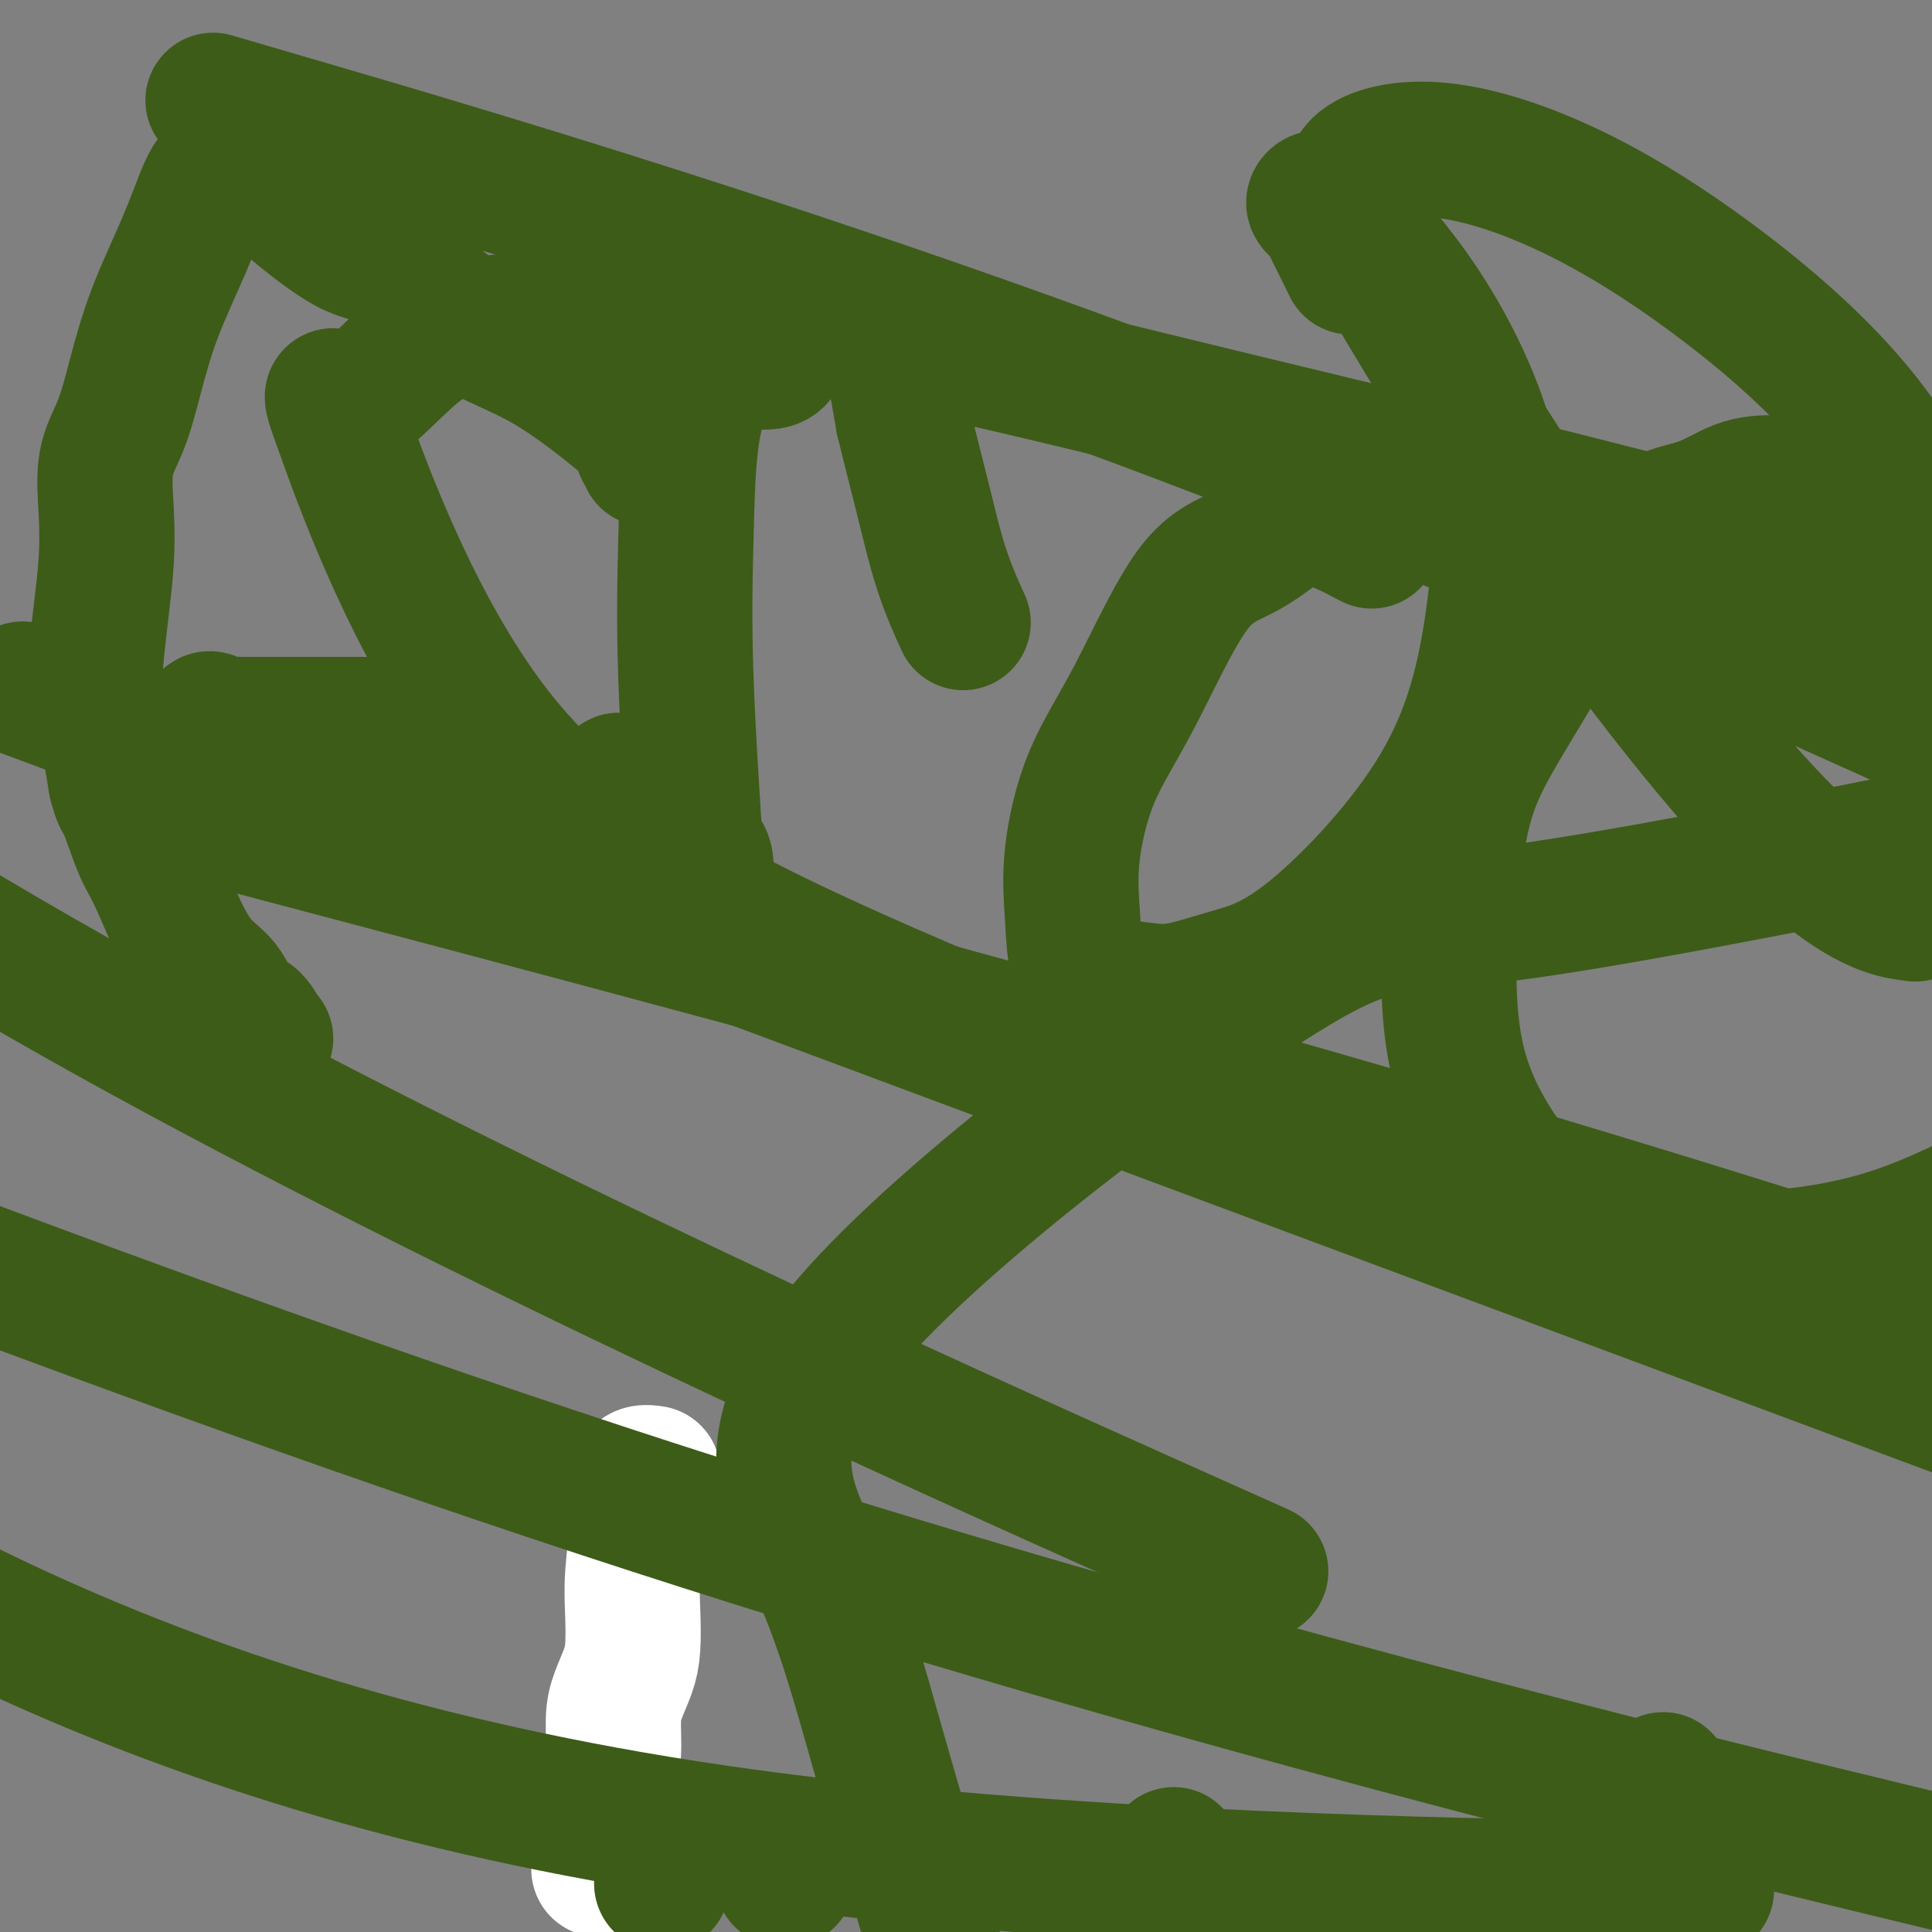
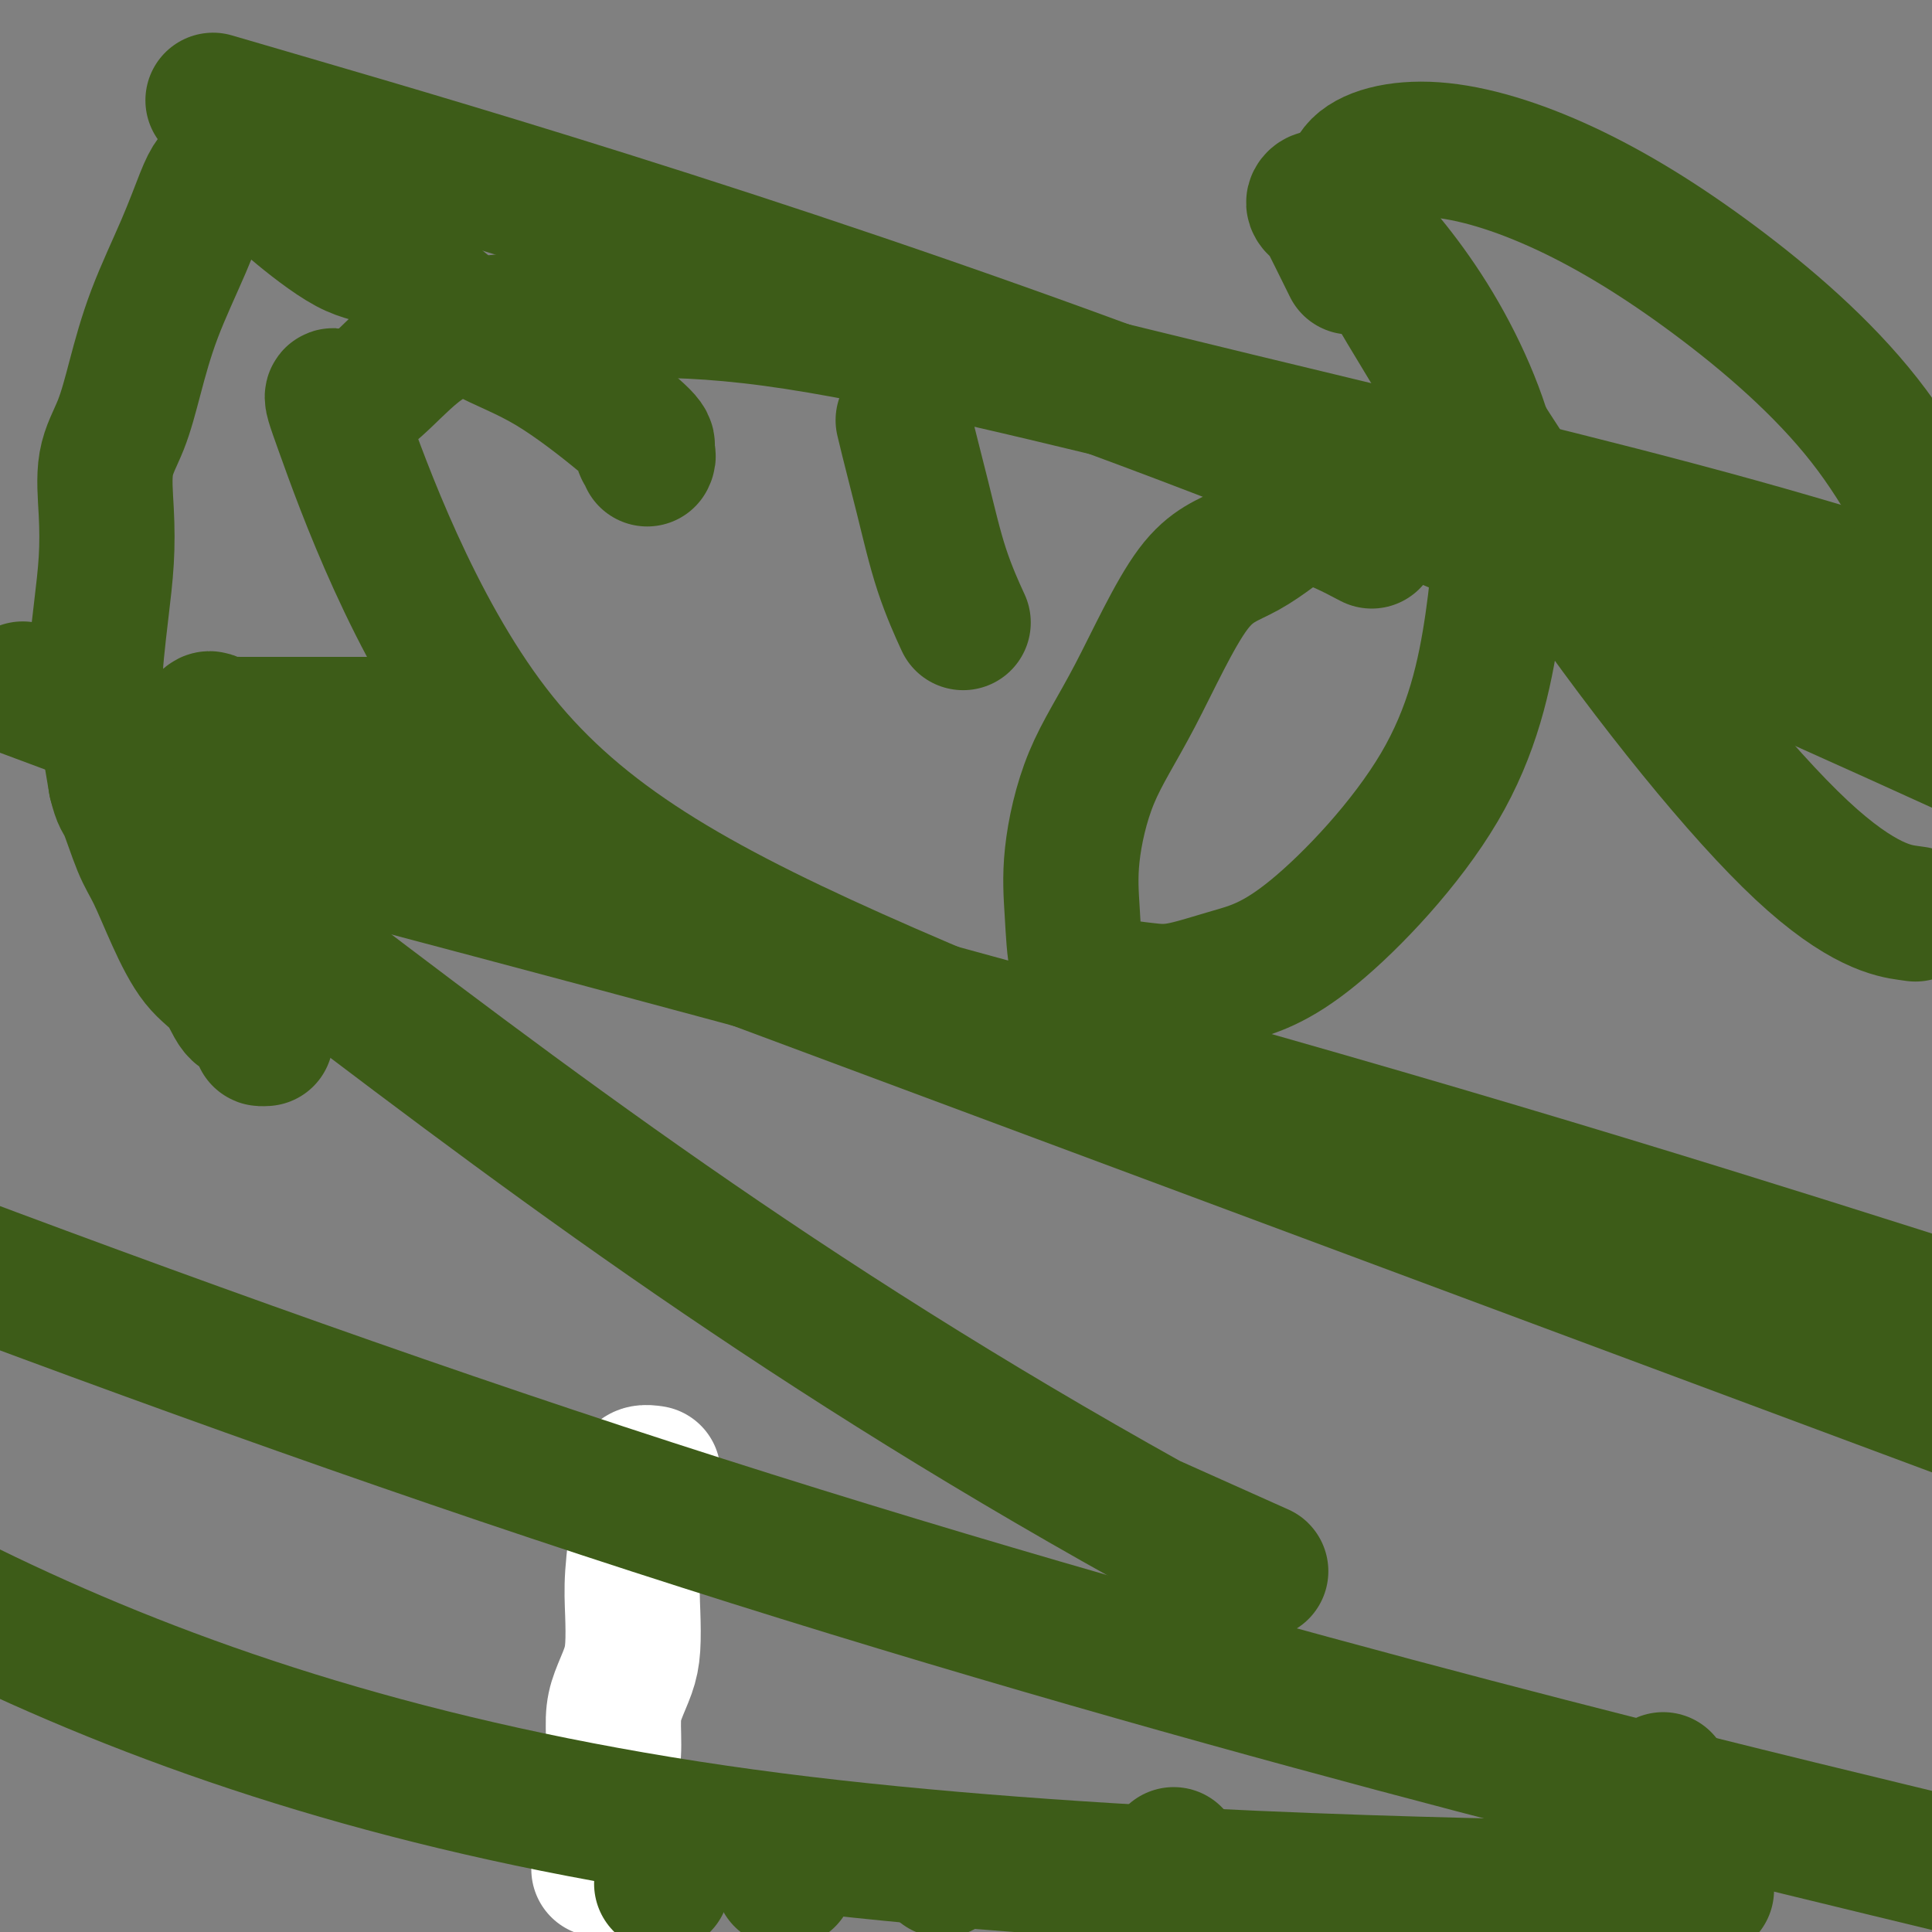
<svg xmlns="http://www.w3.org/2000/svg" viewBox="0 0 400 400" version="1.1">
  <rect x="0" y="0" width="400" height="400" fill="#808080" stroke="none" />
  <g fill="none" stroke="#FFFFFF" stroke-width="28" stroke-linecap="round" stroke-linejoin="round">
    <path d="M124,387c0.000,-0.424 0.000,-0.848 0,-1c-0.000,-0.152 -0.001,-0.031 0,0c0.001,0.031 0.003,-0.028 0,0c-0.003,0.028 -0.012,0.144 0,0c0.012,-0.144 0.046,-0.549 0,-1c-0.046,-0.451 -0.170,-0.949 0,-2c0.170,-1.051 0.636,-2.657 1,-5c0.364,-2.343 0.626,-5.424 1,-8c0.374,-2.576 0.860,-4.647 1,-7c0.140,-2.353 -0.067,-4.987 0,-7c0.067,-2.013 0.409,-3.404 1,-5c0.591,-1.596 1.430,-3.396 2,-5c0.570,-1.604 0.871,-3.012 1,-5c0.129,-1.988 0.087,-4.557 0,-7c-0.087,-2.443 -0.220,-4.759 0,-8c0.220,-3.241 0.793,-7.408 1,-10c0.207,-2.592 0.049,-3.609 0,-5c-0.049,-1.391 0.012,-3.157 0,-4c-0.012,-0.843 -0.096,-0.762 0,-1c0.096,-0.238 0.372,-0.795 1,-1c0.628,-0.205 1.608,-0.059 2,0c0.392,0.059 0.196,0.029 0,0" />
  </g>
  <g fill="none" stroke="#3D5C18" stroke-width="28" stroke-linecap="round" stroke-linejoin="round">
    <path d="M137,390c0.000,0.000 0.100,0.100 0.1,0.1" />
    <path d="M162,389c0.417,0.000 0.833,0.000 1,0c0.167,0.000 0.083,0.000 0,0" />
    <path d="M195,387c0.000,0.000 0.100,0.100 0.1,0.1" />
    <path d="M243,384c0.000,0.000 0.100,0.100 0.1,0.1" />
    <path d="M134,95c0.158,-0.320 0.317,-0.640 0,-1c-0.317,-0.360 -1.108,-0.760 -1,-1c0.108,-0.240 1.117,-0.318 1,-1c-0.117,-0.682 -1.359,-1.966 -5,-5c-3.641,-3.034 -9.682,-7.819 -15,-11c-5.318,-3.181 -9.914,-4.760 -14,-7c-4.086,-2.240 -7.661,-5.142 -11,-8c-3.339,-2.858 -6.441,-5.672 -9,-7c-2.559,-1.328 -4.576,-1.169 -8,-3c-3.424,-1.831 -8.254,-5.652 -11,-8c-2.746,-2.348 -3.406,-3.224 -5,-4c-1.594,-0.776 -4.122,-1.453 -6,-2c-1.878,-0.547 -3.107,-0.963 -4,-1c-0.893,-0.037 -1.450,0.307 -2,1c-0.550,0.693 -1.094,1.737 -2,4c-0.906,2.263 -2.173,5.745 -4,10c-1.827,4.255 -4.213,9.281 -6,14c-1.787,4.719 -2.976,9.129 -4,13c-1.024,3.871 -1.885,7.203 -3,10c-1.115,2.797 -2.484,5.058 -3,8c-0.516,2.942 -0.178,6.566 0,10c0.178,3.434 0.197,6.679 0,10c-0.197,3.321 -0.611,6.719 -1,10c-0.389,3.281 -0.754,6.447 -1,9c-0.246,2.553 -0.374,4.495 0,7c0.374,2.505 1.250,5.573 2,9c0.750,3.427 1.375,7.214 2,11" />
    <path d="M24,162c0.926,3.809 1.239,3.330 2,5c0.761,1.670 1.968,5.487 3,8c1.032,2.513 1.889,3.720 3,6c1.111,2.280 2.475,5.631 4,9c1.525,3.369 3.211,6.755 5,9c1.789,2.245 3.680,3.348 5,5c1.320,1.652 2.070,3.854 3,5c0.930,1.146 2.039,1.235 3,2c0.961,0.765 1.773,2.205 2,3c0.227,0.795 -0.131,0.945 0,1c0.131,0.055 0.752,0.016 1,0c0.248,-0.016 0.124,-0.008 0,0" />
    <path d="M40,153c0.336,-0.760 0.671,-1.520 1,-2c0.329,-0.480 0.651,-0.678 1,-1c0.349,-0.322 0.726,-0.766 1,-1c0.274,-0.234 0.445,-0.259 1,0c0.555,0.259 1.494,0.801 2,1c0.506,0.199 0.580,0.053 1,0c0.420,-0.053 1.186,-0.014 3,0c1.814,0.014 4.675,0.004 8,0c3.325,-0.004 7.115,-0.001 11,0c3.885,0.001 7.867,0.000 10,0c2.133,-0.000 2.418,-0.000 3,0c0.582,0.000 1.463,0.000 2,0c0.537,-0.000 0.732,-0.000 1,0c0.268,0.000 0.611,0.000 1,0c0.389,-0.000 0.826,-0.000 1,0c0.174,0.000 0.087,0.000 0,0" />
-     <path d="M128,162c-0.052,-0.391 -0.103,-0.783 1,0c1.103,0.783 3.361,2.739 5,4c1.639,1.261 2.660,1.825 4,3c1.340,1.175 3.000,2.959 4,4c1.000,1.041 1.340,1.338 2,2c0.660,0.662 1.641,1.690 2,3c0.359,1.310 0.097,2.901 0,4c-0.097,1.099 -0.029,1.706 0,2c0.029,0.294 0.020,0.274 0,1c-0.020,0.726 -0.051,2.199 0,3c0.051,0.801 0.185,0.930 0,1c-0.185,0.070 -0.689,0.079 -1,-1c-0.311,-1.079 -0.429,-3.247 -1,-12c-0.571,-8.753 -1.597,-24.091 -2,-36c-0.403,-11.909 -0.185,-20.390 0,-28c0.185,-7.610 0.336,-14.349 1,-20c0.664,-5.651 1.840,-10.214 4,-13c2.160,-2.786 5.304,-3.796 8,-4c2.696,-0.204 4.943,0.397 6,-1c1.057,-1.397 0.923,-4.793 3,-6c2.077,-1.207 6.363,-0.226 9,0c2.637,0.226 3.623,-0.304 5,0c1.377,0.304 3.145,1.443 4,2c0.855,0.557 0.796,0.531 1,1c0.204,0.469 0.670,1.434 1,2c0.330,0.566 0.523,0.733 1,3c0.477,2.267 1.239,6.633 2,11" />
    <path d="M187,87c1.191,5.040 2.670,10.640 4,16c1.330,5.360 2.512,10.482 4,15c1.488,4.518 3.282,8.434 4,10c0.718,1.566 0.359,0.783 0,0" />
    <path d="M284,112c-2.023,-1.066 -4.046,-2.133 -6,-3c-1.954,-0.867 -3.840,-1.535 -5,-2c-1.160,-0.465 -1.594,-0.728 -2,-1c-0.406,-0.272 -0.782,-0.553 -3,1c-2.218,1.553 -6.276,4.939 -10,7c-3.724,2.061 -7.114,2.797 -11,8c-3.886,5.203 -8.269,14.872 -12,22c-3.731,7.128 -6.810,11.716 -9,17c-2.190,5.284 -3.491,11.265 -4,16c-0.509,4.735 -0.228,8.225 0,12c0.228,3.775 0.401,7.837 1,10c0.599,2.163 1.623,2.428 3,3c1.377,0.572 3.106,1.453 5,2c1.894,0.547 3.953,0.762 6,1c2.047,0.238 4.082,0.499 7,0c2.918,-0.499 6.721,-1.757 11,-3c4.279,-1.243 9.035,-2.471 17,-9c7.965,-6.529 19.138,-18.359 26,-30c6.862,-11.641 9.411,-23.094 11,-34c1.589,-10.906 2.217,-21.266 0,-32c-2.217,-10.734 -7.278,-21.840 -13,-31c-5.722,-9.160 -12.103,-16.372 -16,-20c-3.897,-3.628 -5.308,-3.672 -6,-4c-0.692,-0.328 -0.664,-0.941 -1,-1c-0.336,-0.059 -1.035,0.434 -1,1c0.035,0.566 0.803,1.203 1,1c0.197,-0.203 -0.178,-1.247 1,1c1.178,2.247 3.908,7.785 5,10c1.092,2.215 0.546,1.108 0,0" />
-     <path d="M391,107c-1.051,-0.500 -2.102,-0.999 -3,-2c-0.898,-1.001 -1.644,-2.503 -3,-3c-1.356,-0.497 -3.321,0.009 -5,0c-1.679,-0.009 -3.073,-0.535 -5,-1c-1.927,-0.465 -4.388,-0.869 -7,-1c-2.612,-0.131 -5.374,0.012 -8,1c-2.626,0.988 -5.114,2.820 -9,4c-3.886,1.180 -9.169,1.707 -16,9c-6.831,7.293 -15.209,21.351 -21,31c-5.791,9.649 -8.993,14.890 -11,23c-2.007,8.110 -2.819,19.088 -3,29c-0.181,9.912 0.268,18.757 3,27c2.732,8.243 7.746,15.886 13,22c5.254,6.114 10.749,10.701 17,13c6.251,2.299 13.260,2.311 23,2c9.740,-0.311 22.211,-0.946 35,-5c12.789,-4.054 25.894,-11.527 39,-19" />
    <path d="M338,373c5.500,-3.917 11.000,-7.833 0,0c-11.000,7.833 -38.500,27.417 -66,47" />
-     <path d="M192,397c0.874,2.906 1.748,5.813 0,0c-1.748,-5.813 -6.119,-20.345 -10,-34c-3.881,-13.655 -7.272,-26.432 -13,-39c-5.728,-12.568 -13.793,-24.925 5,-48c18.793,-23.075 64.444,-56.866 88,-72c23.556,-15.134 25.016,-11.610 51,-15c25.984,-3.390 76.492,-13.695 127,-24" />
    <path d="M335,391c15.863,0.256 31.726,0.512 0,0c-31.726,-0.512 -111.042,-1.792 -175,-10c-63.958,-8.208 -112.560,-23.345 -152,-41c-39.440,-17.655 -69.720,-37.827 -100,-58" />
    <path d="M62,164c-49.667,-18.500 -99.333,-37.000 0,0c99.333,37.000 347.667,129.500 596,222" />
    <path d="M391,383c20.844,5.044 41.689,10.089 0,0c-41.689,-10.089 -145.911,-35.311 -256,-71c-110.089,-35.689 -226.044,-81.844 -342,-128" />
    <path d="M66,175c-17.889,-4.733 -35.778,-9.467 0,0c35.778,9.467 125.222,33.133 195,53c69.778,19.867 119.889,35.933 170,52" />
-     <path d="M238,315c19.956,8.933 39.911,17.867 0,0c-39.911,-17.867 -139.689,-62.533 -216,-105c-76.311,-42.467 -129.156,-82.733 -182,-123" />
+     <path d="M238,315c19.956,8.933 39.911,17.867 0,0c-76.311,-42.467 -129.156,-82.733 -182,-123" />
    <path d="M62,26c-15.511,-4.533 -31.022,-9.067 0,0c31.022,9.067 108.578,31.733 190,63c81.422,31.267 166.711,71.133 252,111" />
    <path d="M284,245c10.092,3.820 20.183,7.639 0,0c-20.183,-7.639 -70.641,-26.737 -107,-43c-36.359,-16.263 -58.619,-29.692 -75,-51c-16.381,-21.308 -26.882,-50.496 -31,-62c-4.118,-11.504 -1.854,-5.325 2,-6c3.854,-0.675 9.298,-8.204 15,-12c5.702,-3.796 11.663,-3.860 22,-5c10.337,-1.140 25.049,-3.357 50,0c24.951,3.357 60.141,12.288 96,21c35.859,8.712 72.388,17.203 104,26c31.612,8.797 58.306,17.898 85,27" />
    <path d="M395,189c1.361,0.192 2.721,0.384 0,0c-2.721,-0.384 -9.524,-1.343 -22,-13c-12.476,-11.657 -30.624,-34.011 -48,-59c-17.376,-24.989 -33.980,-52.612 -41,-65c-7.020,-12.388 -4.454,-9.540 -4,-10c0.454,-0.460 -1.202,-4.228 1,-7c2.202,-2.772 8.261,-4.547 16,-4c7.739,0.547 17.157,3.415 27,8c9.843,4.585 20.112,10.888 31,19c10.888,8.112 22.397,18.032 31,29c8.603,10.968 14.302,22.984 20,35" />
  </g>
</svg>